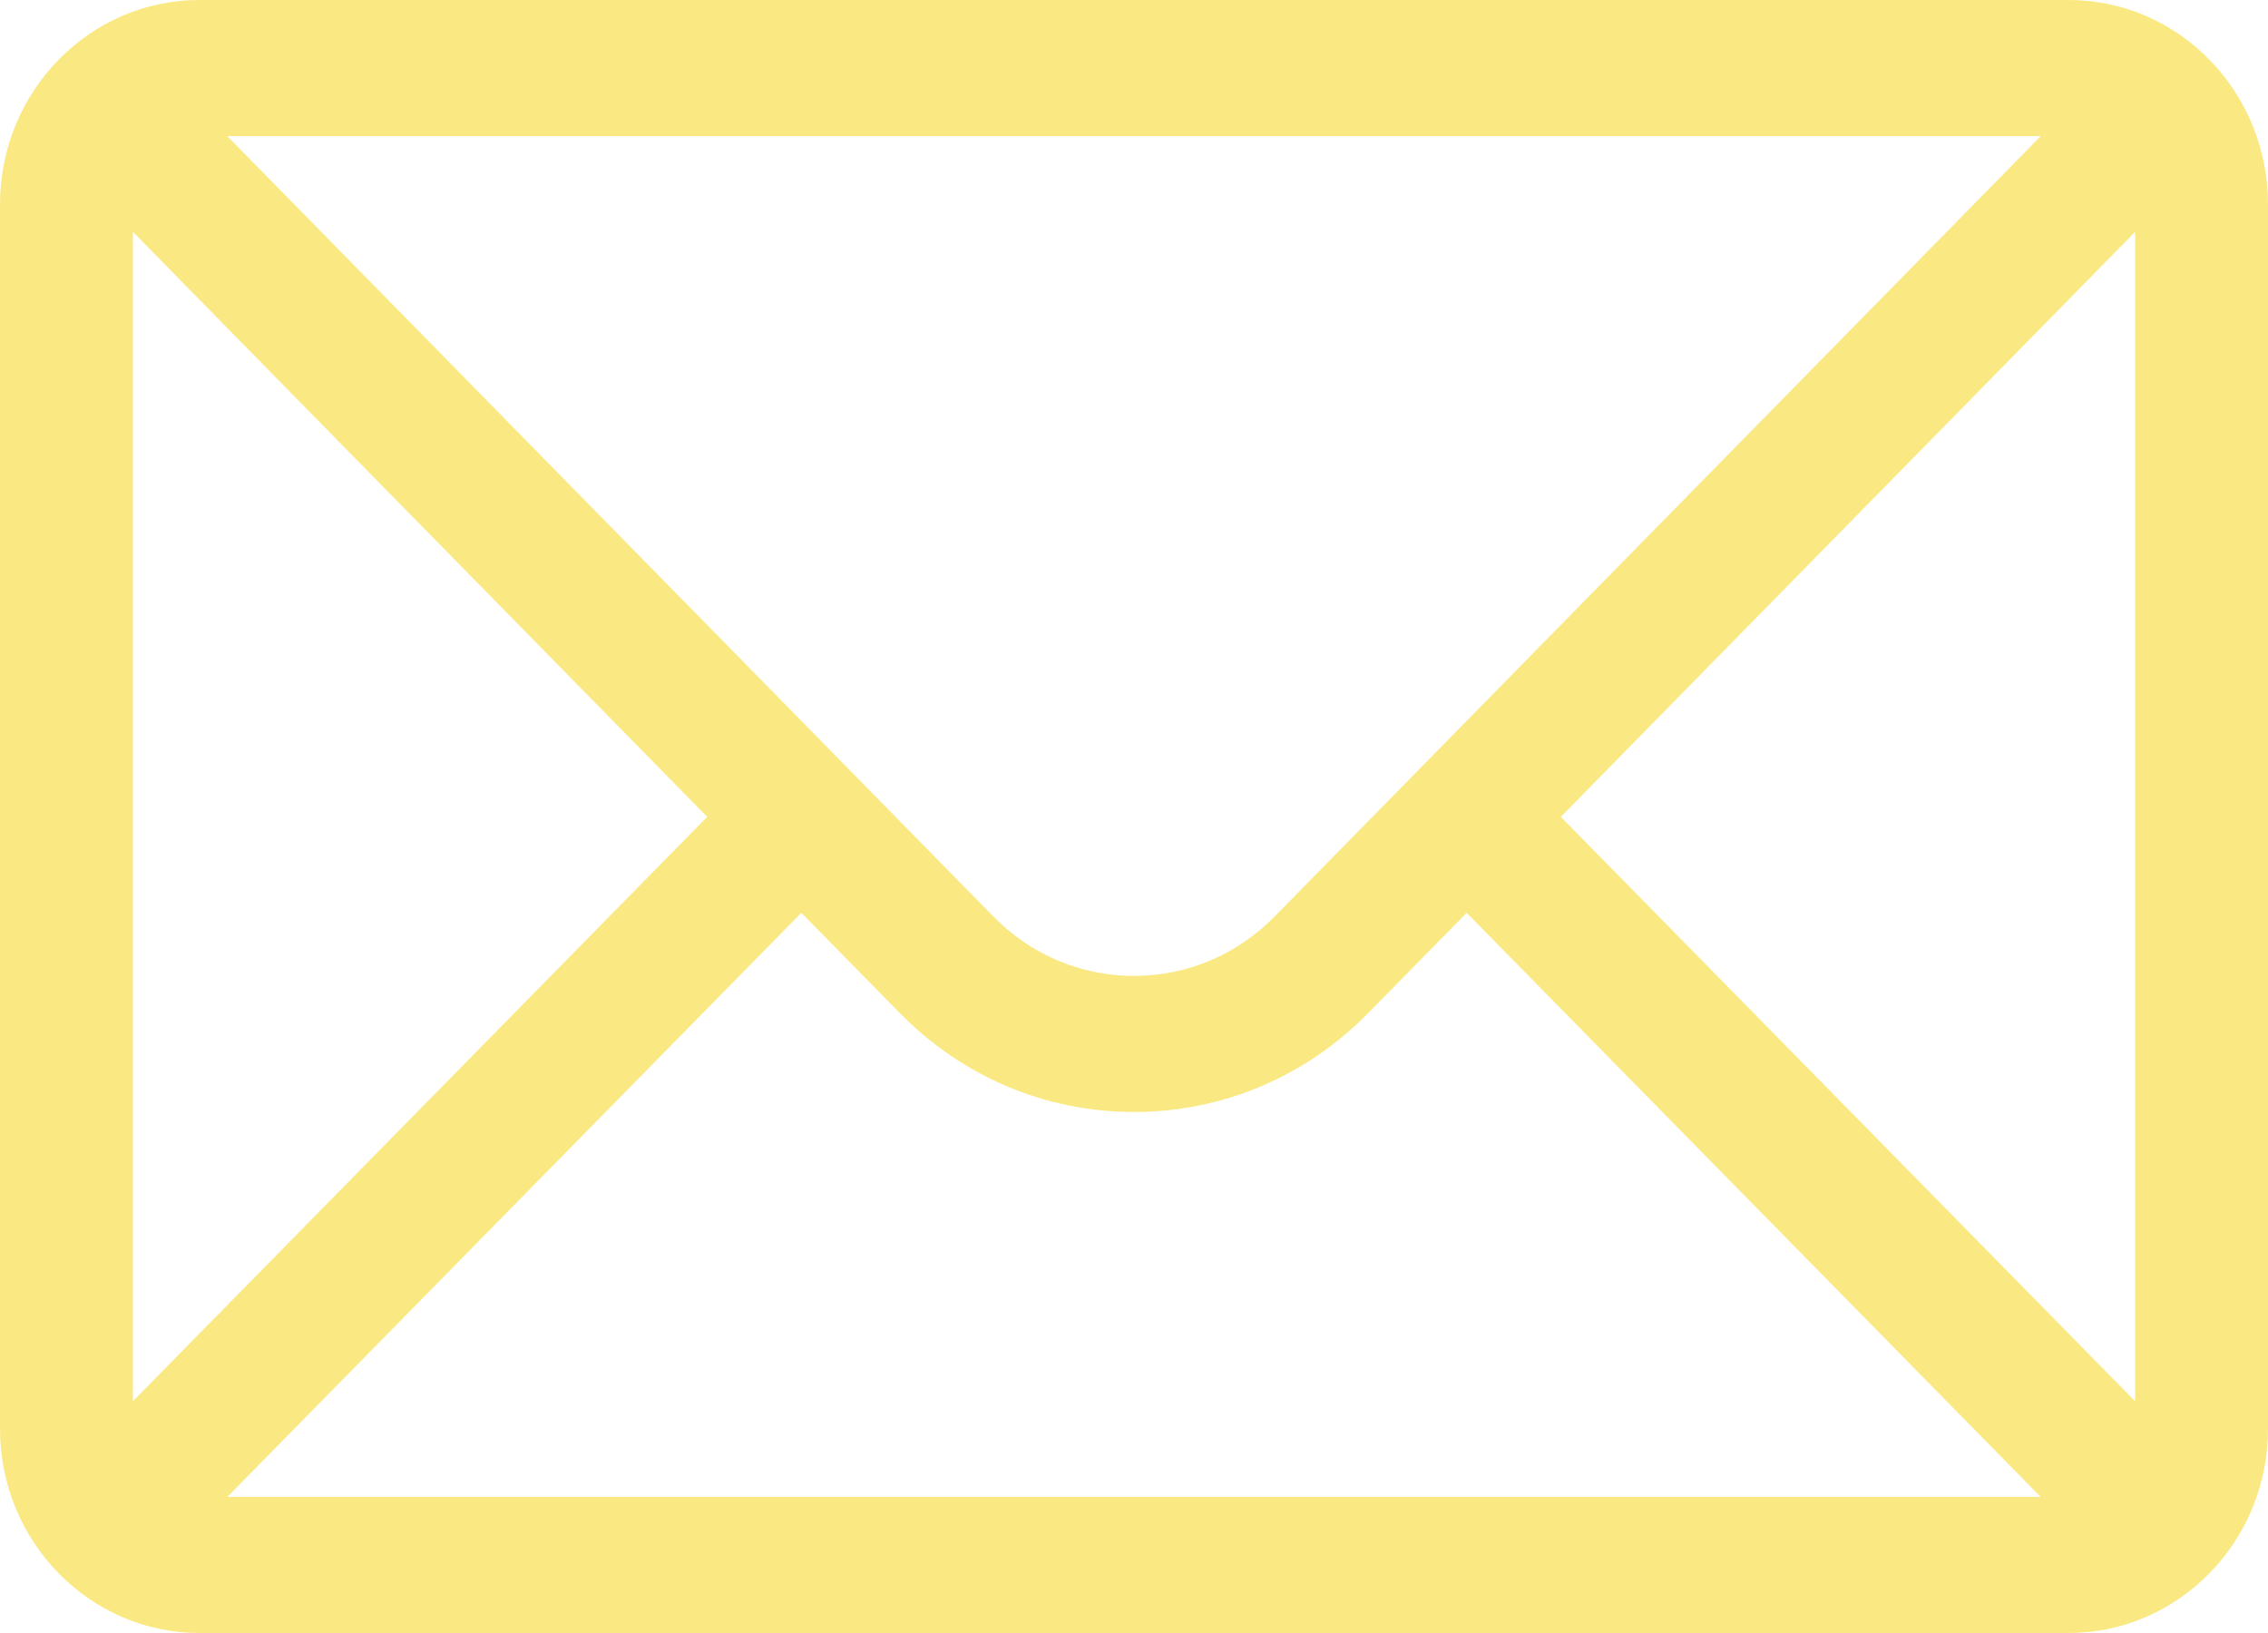
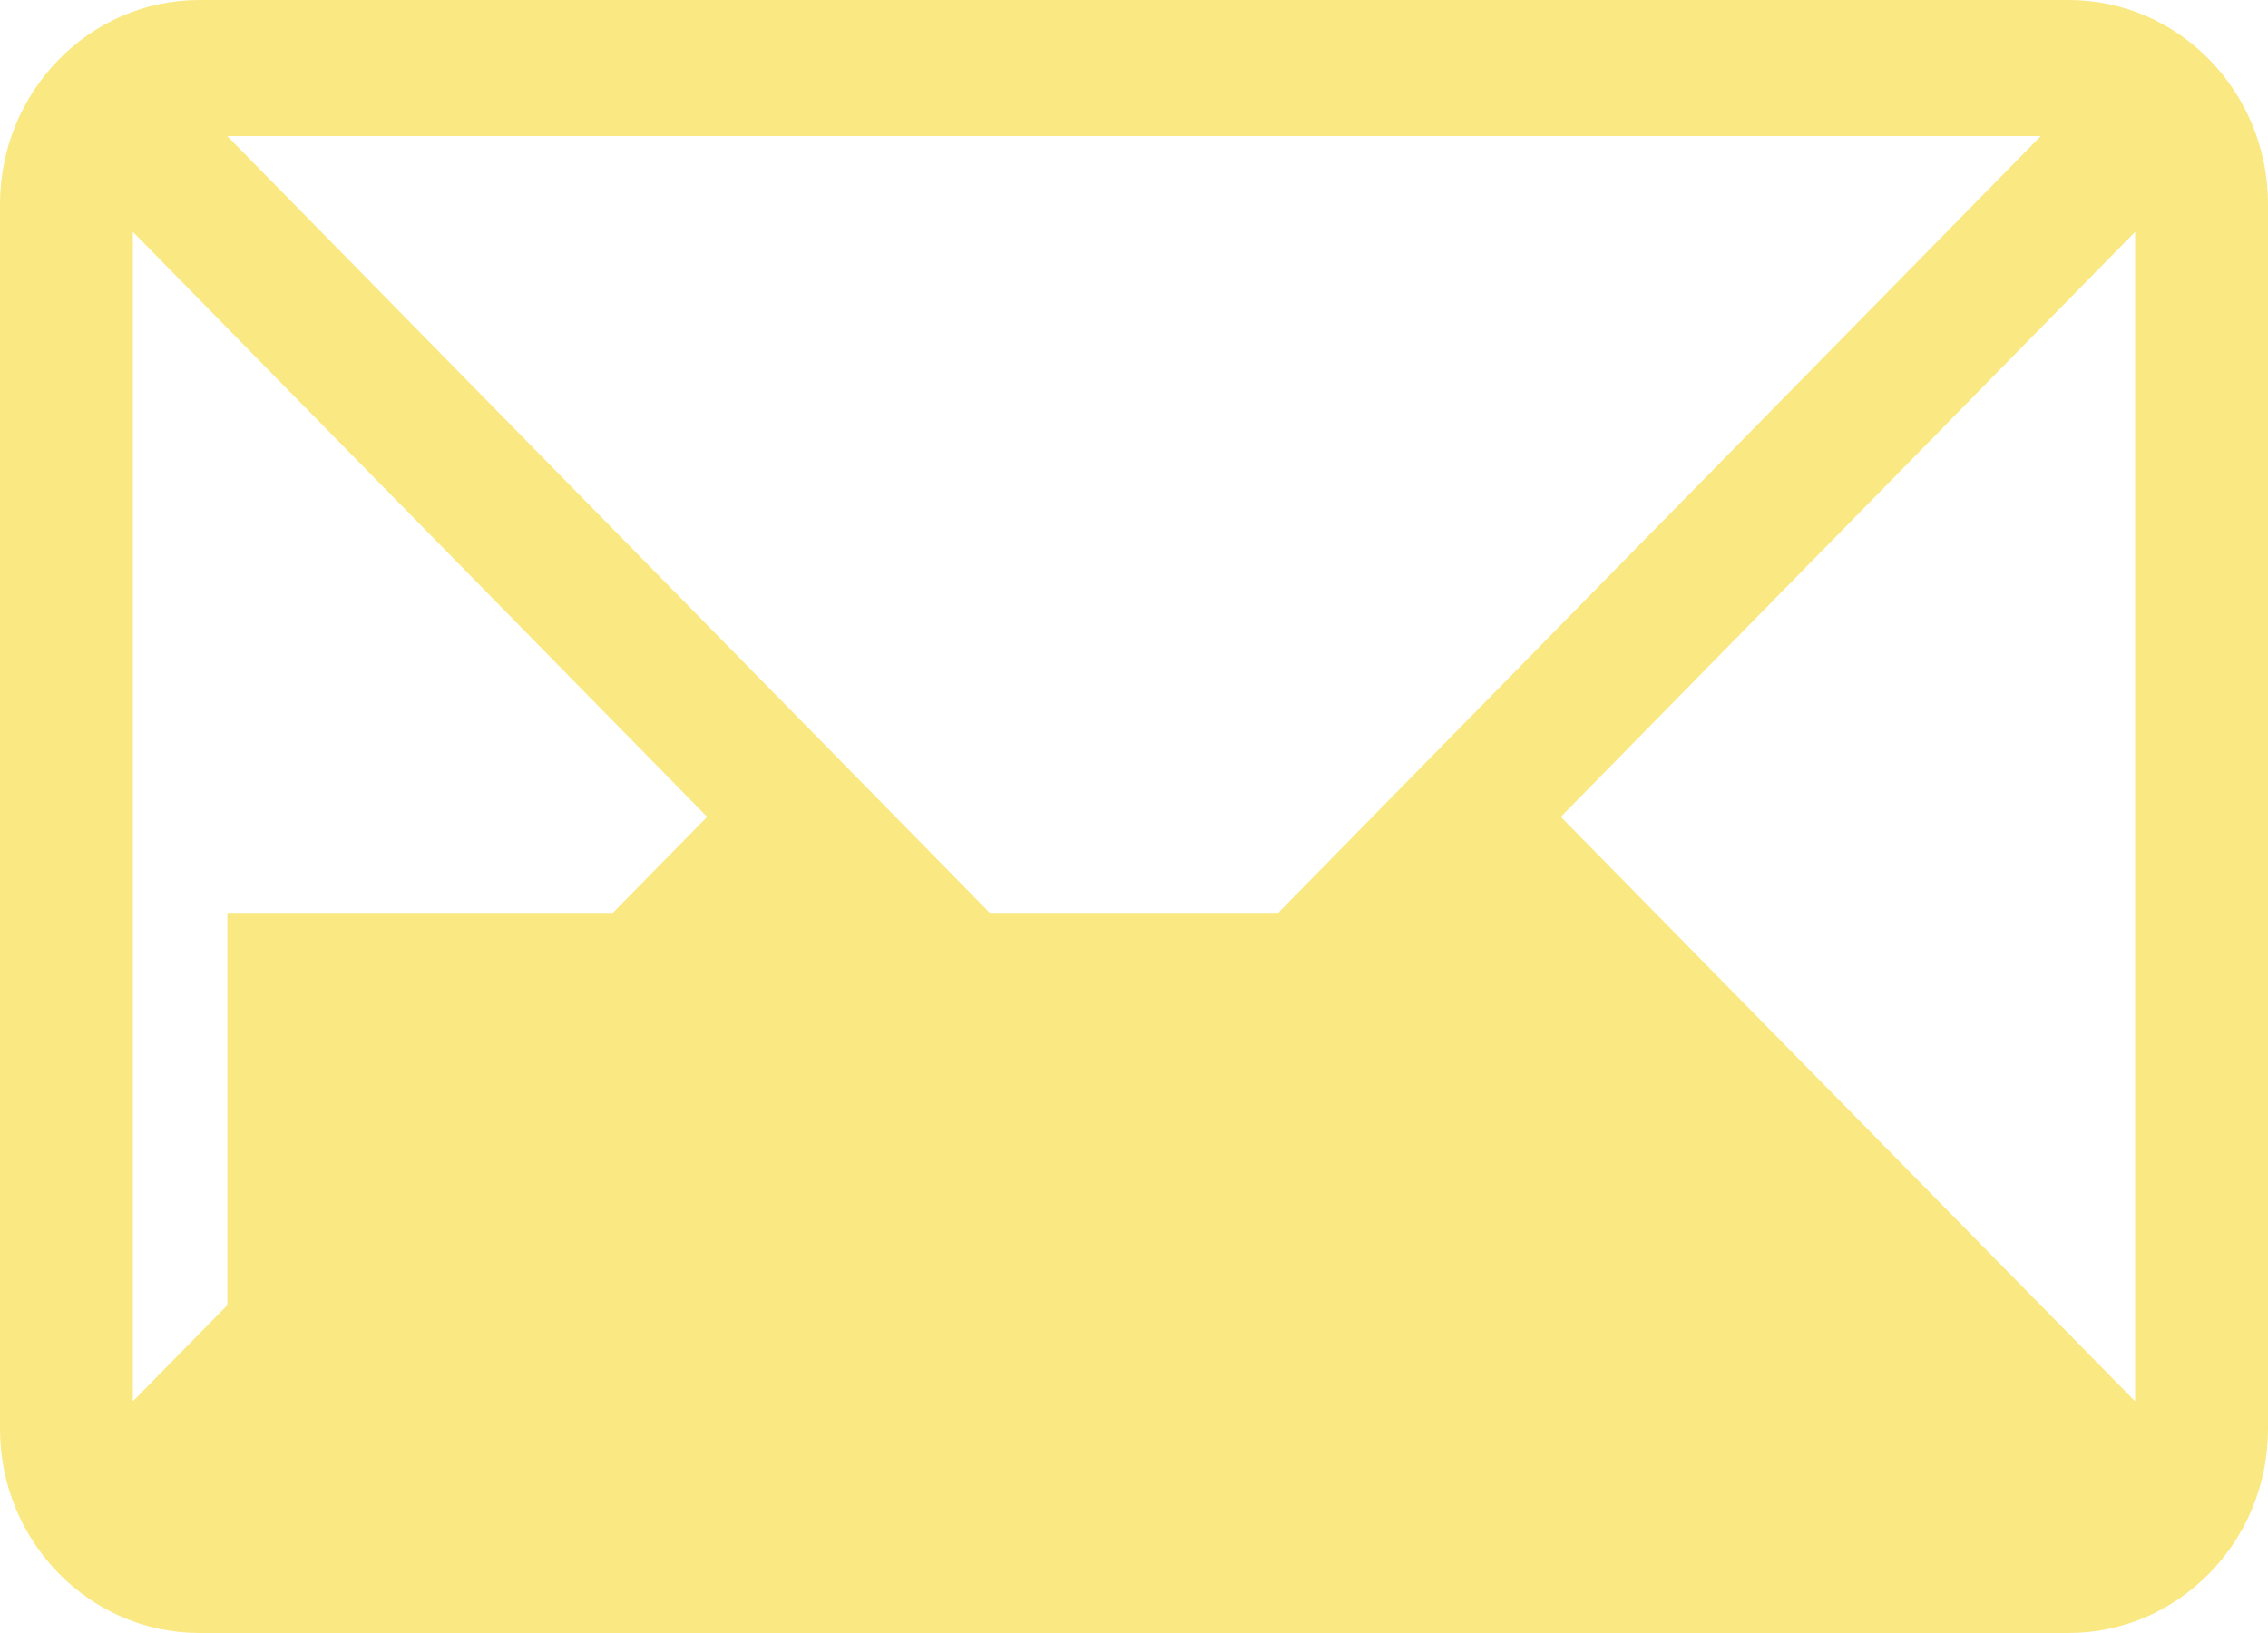
<svg xmlns="http://www.w3.org/2000/svg" width="25" height="18" viewBox="0 0 25 18" fill="none">
-   <path d="M22.803 0H2.197C0.983 0 0 1.013 0 2.25V15.75C0 16.994 0.99 18 2.197 18H22.803C24.007 18 25 16.998 25 15.75V2.25C25 1.015 24.021 0 22.803 0ZM22.495 1.5C22.046 1.957 14.32 9.827 14.054 10.098C13.639 10.523 13.087 10.757 12.5 10.757C11.913 10.757 11.361 10.523 10.945 10.097C10.765 9.914 3.125 2.132 2.505 1.5H22.495ZM1.465 15.445V2.556L7.795 9.004L1.465 15.445ZM2.506 16.5L8.833 10.062L9.911 11.159C10.602 11.867 11.522 12.257 12.5 12.257C13.478 12.257 14.398 11.867 15.088 11.16L16.167 10.062L22.494 16.5H2.506ZM23.535 15.445L17.205 9.004L23.535 2.556V15.445Z" fill="#FAE983" />
+   <path d="M22.803 0H2.197C0.983 0 0 1.013 0 2.25V15.75C0 16.994 0.99 18 2.197 18H22.803C24.007 18 25 16.998 25 15.75V2.25C25 1.015 24.021 0 22.803 0ZM22.495 1.5C22.046 1.957 14.32 9.827 14.054 10.098C13.639 10.523 13.087 10.757 12.5 10.757C11.913 10.757 11.361 10.523 10.945 10.097C10.765 9.914 3.125 2.132 2.505 1.5H22.495ZM1.465 15.445V2.556L7.795 9.004L1.465 15.445ZM2.506 16.5L8.833 10.062L9.911 11.159C10.602 11.867 11.522 12.257 12.5 12.257C13.478 12.257 14.398 11.867 15.088 11.16L16.167 10.062H2.506ZM23.535 15.445L17.205 9.004L23.535 2.556V15.445Z" fill="#FAE983" />
</svg>